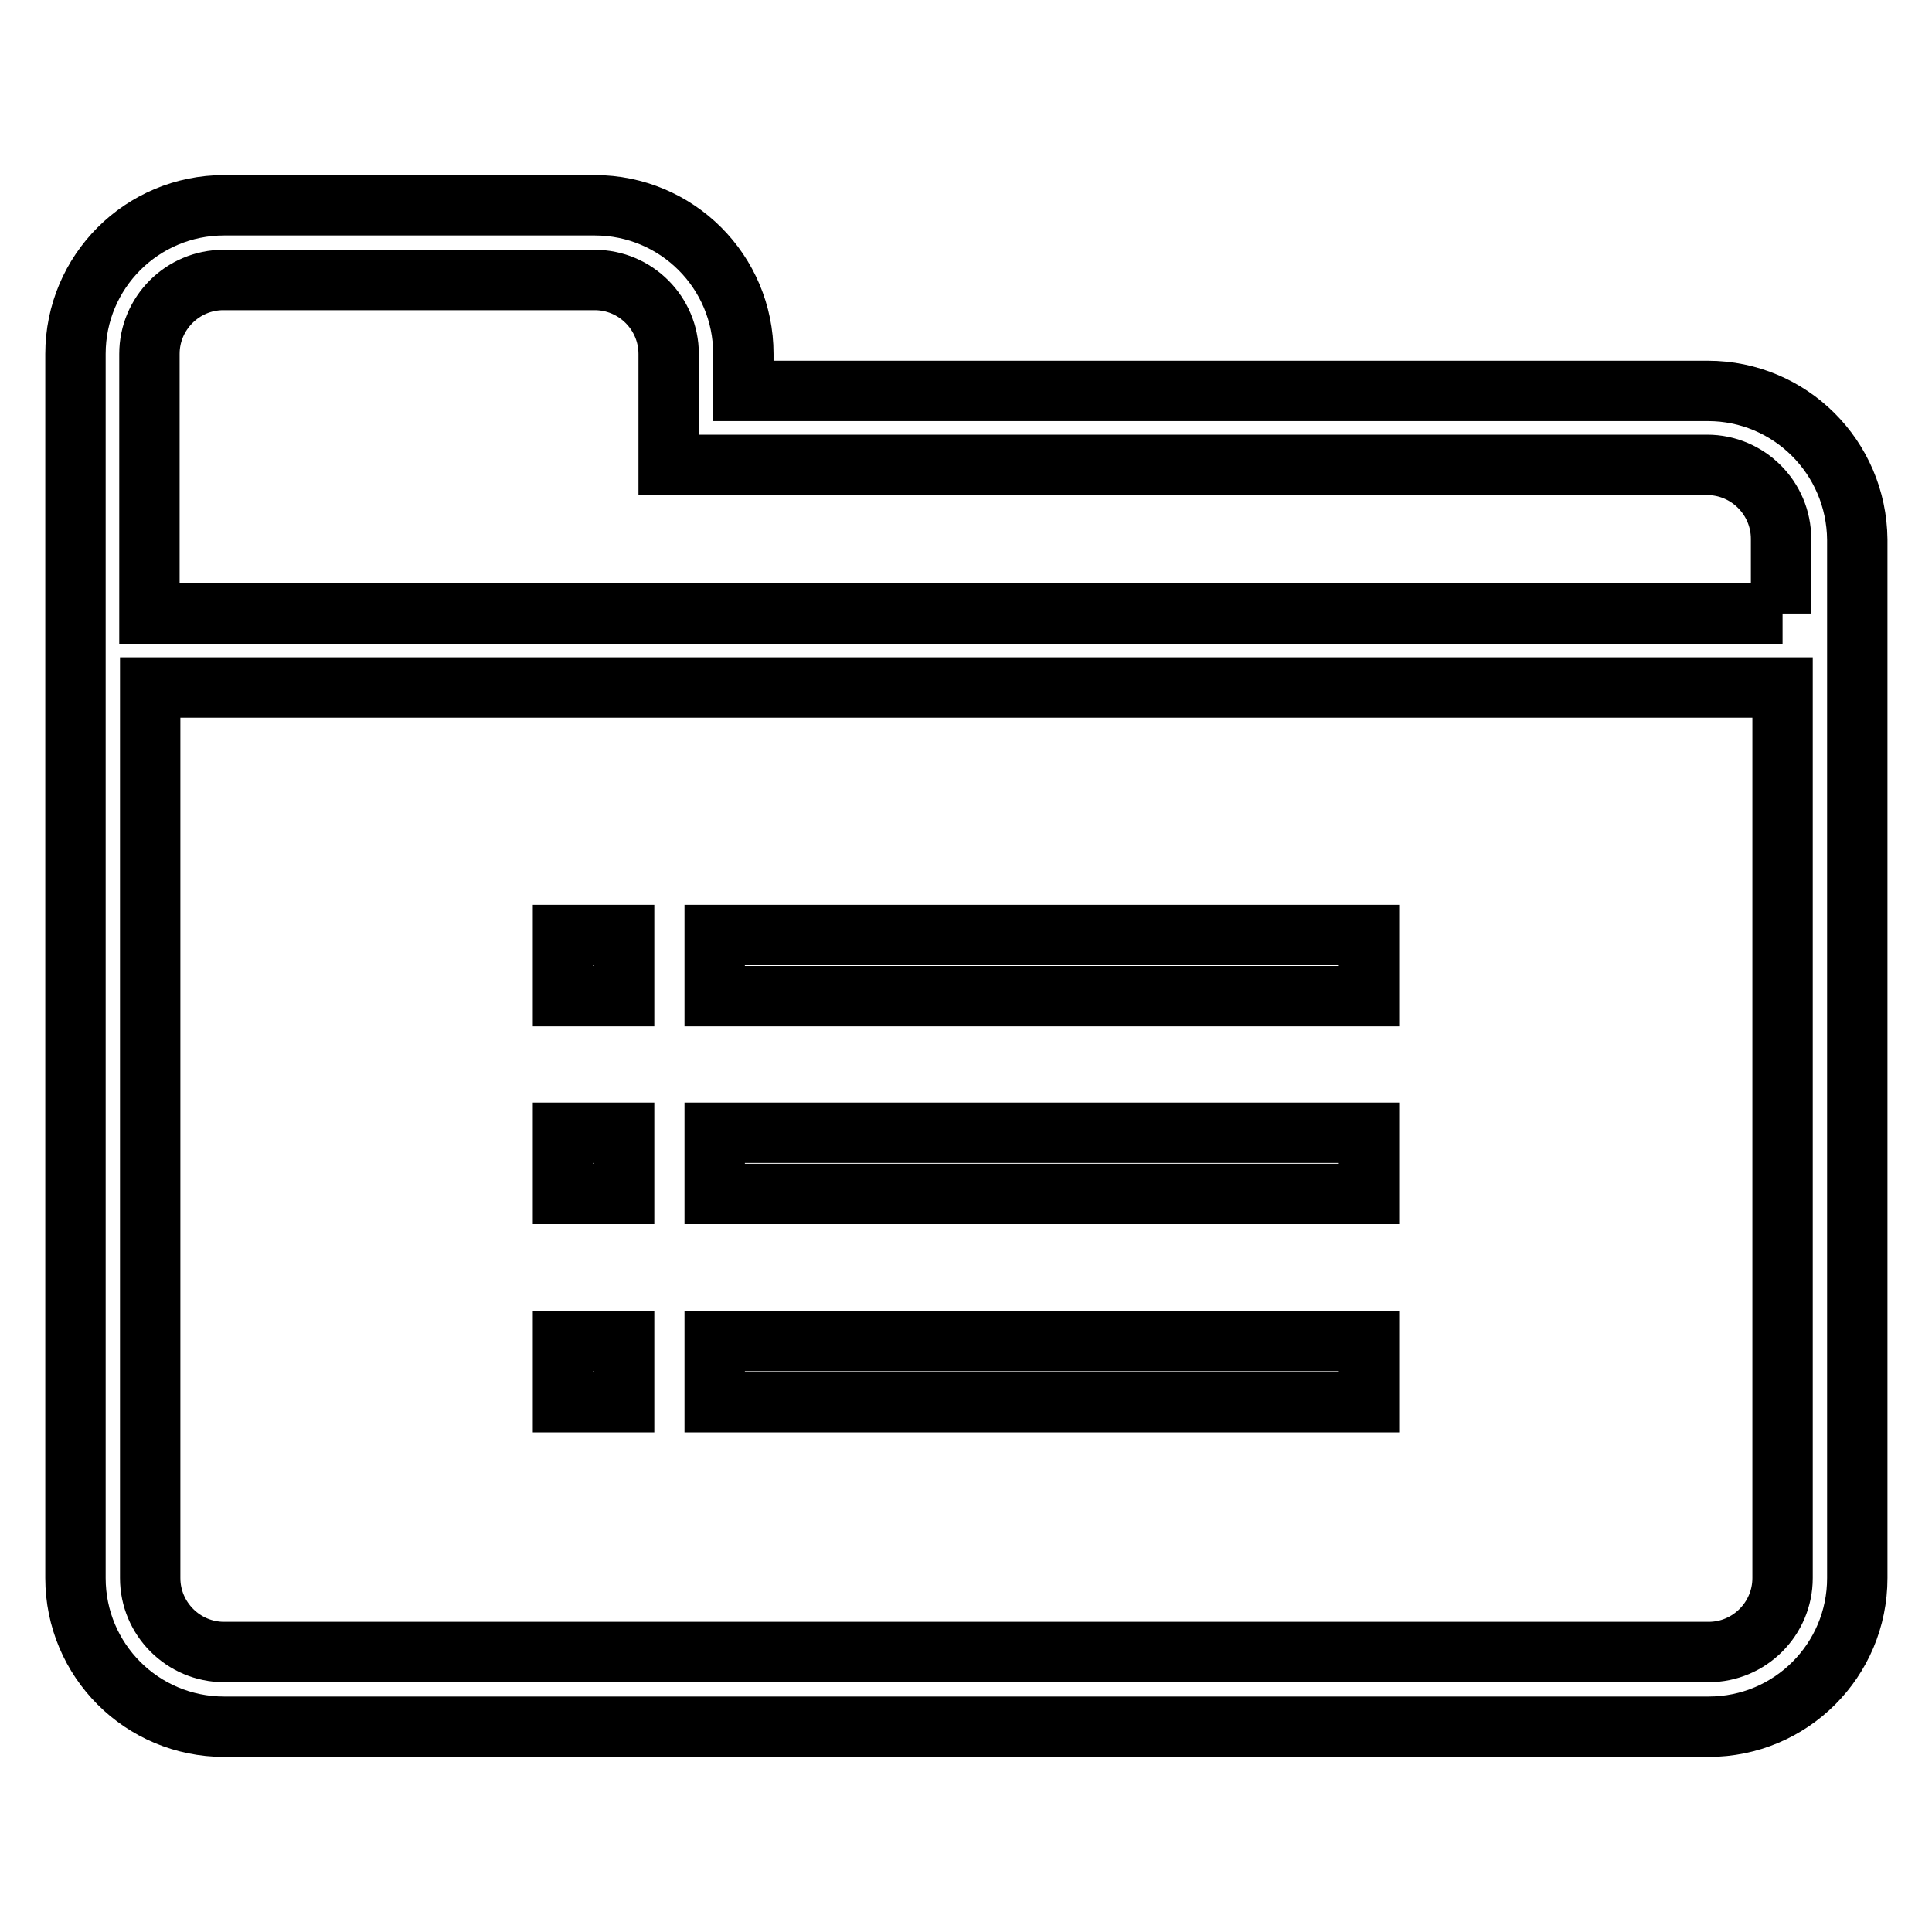
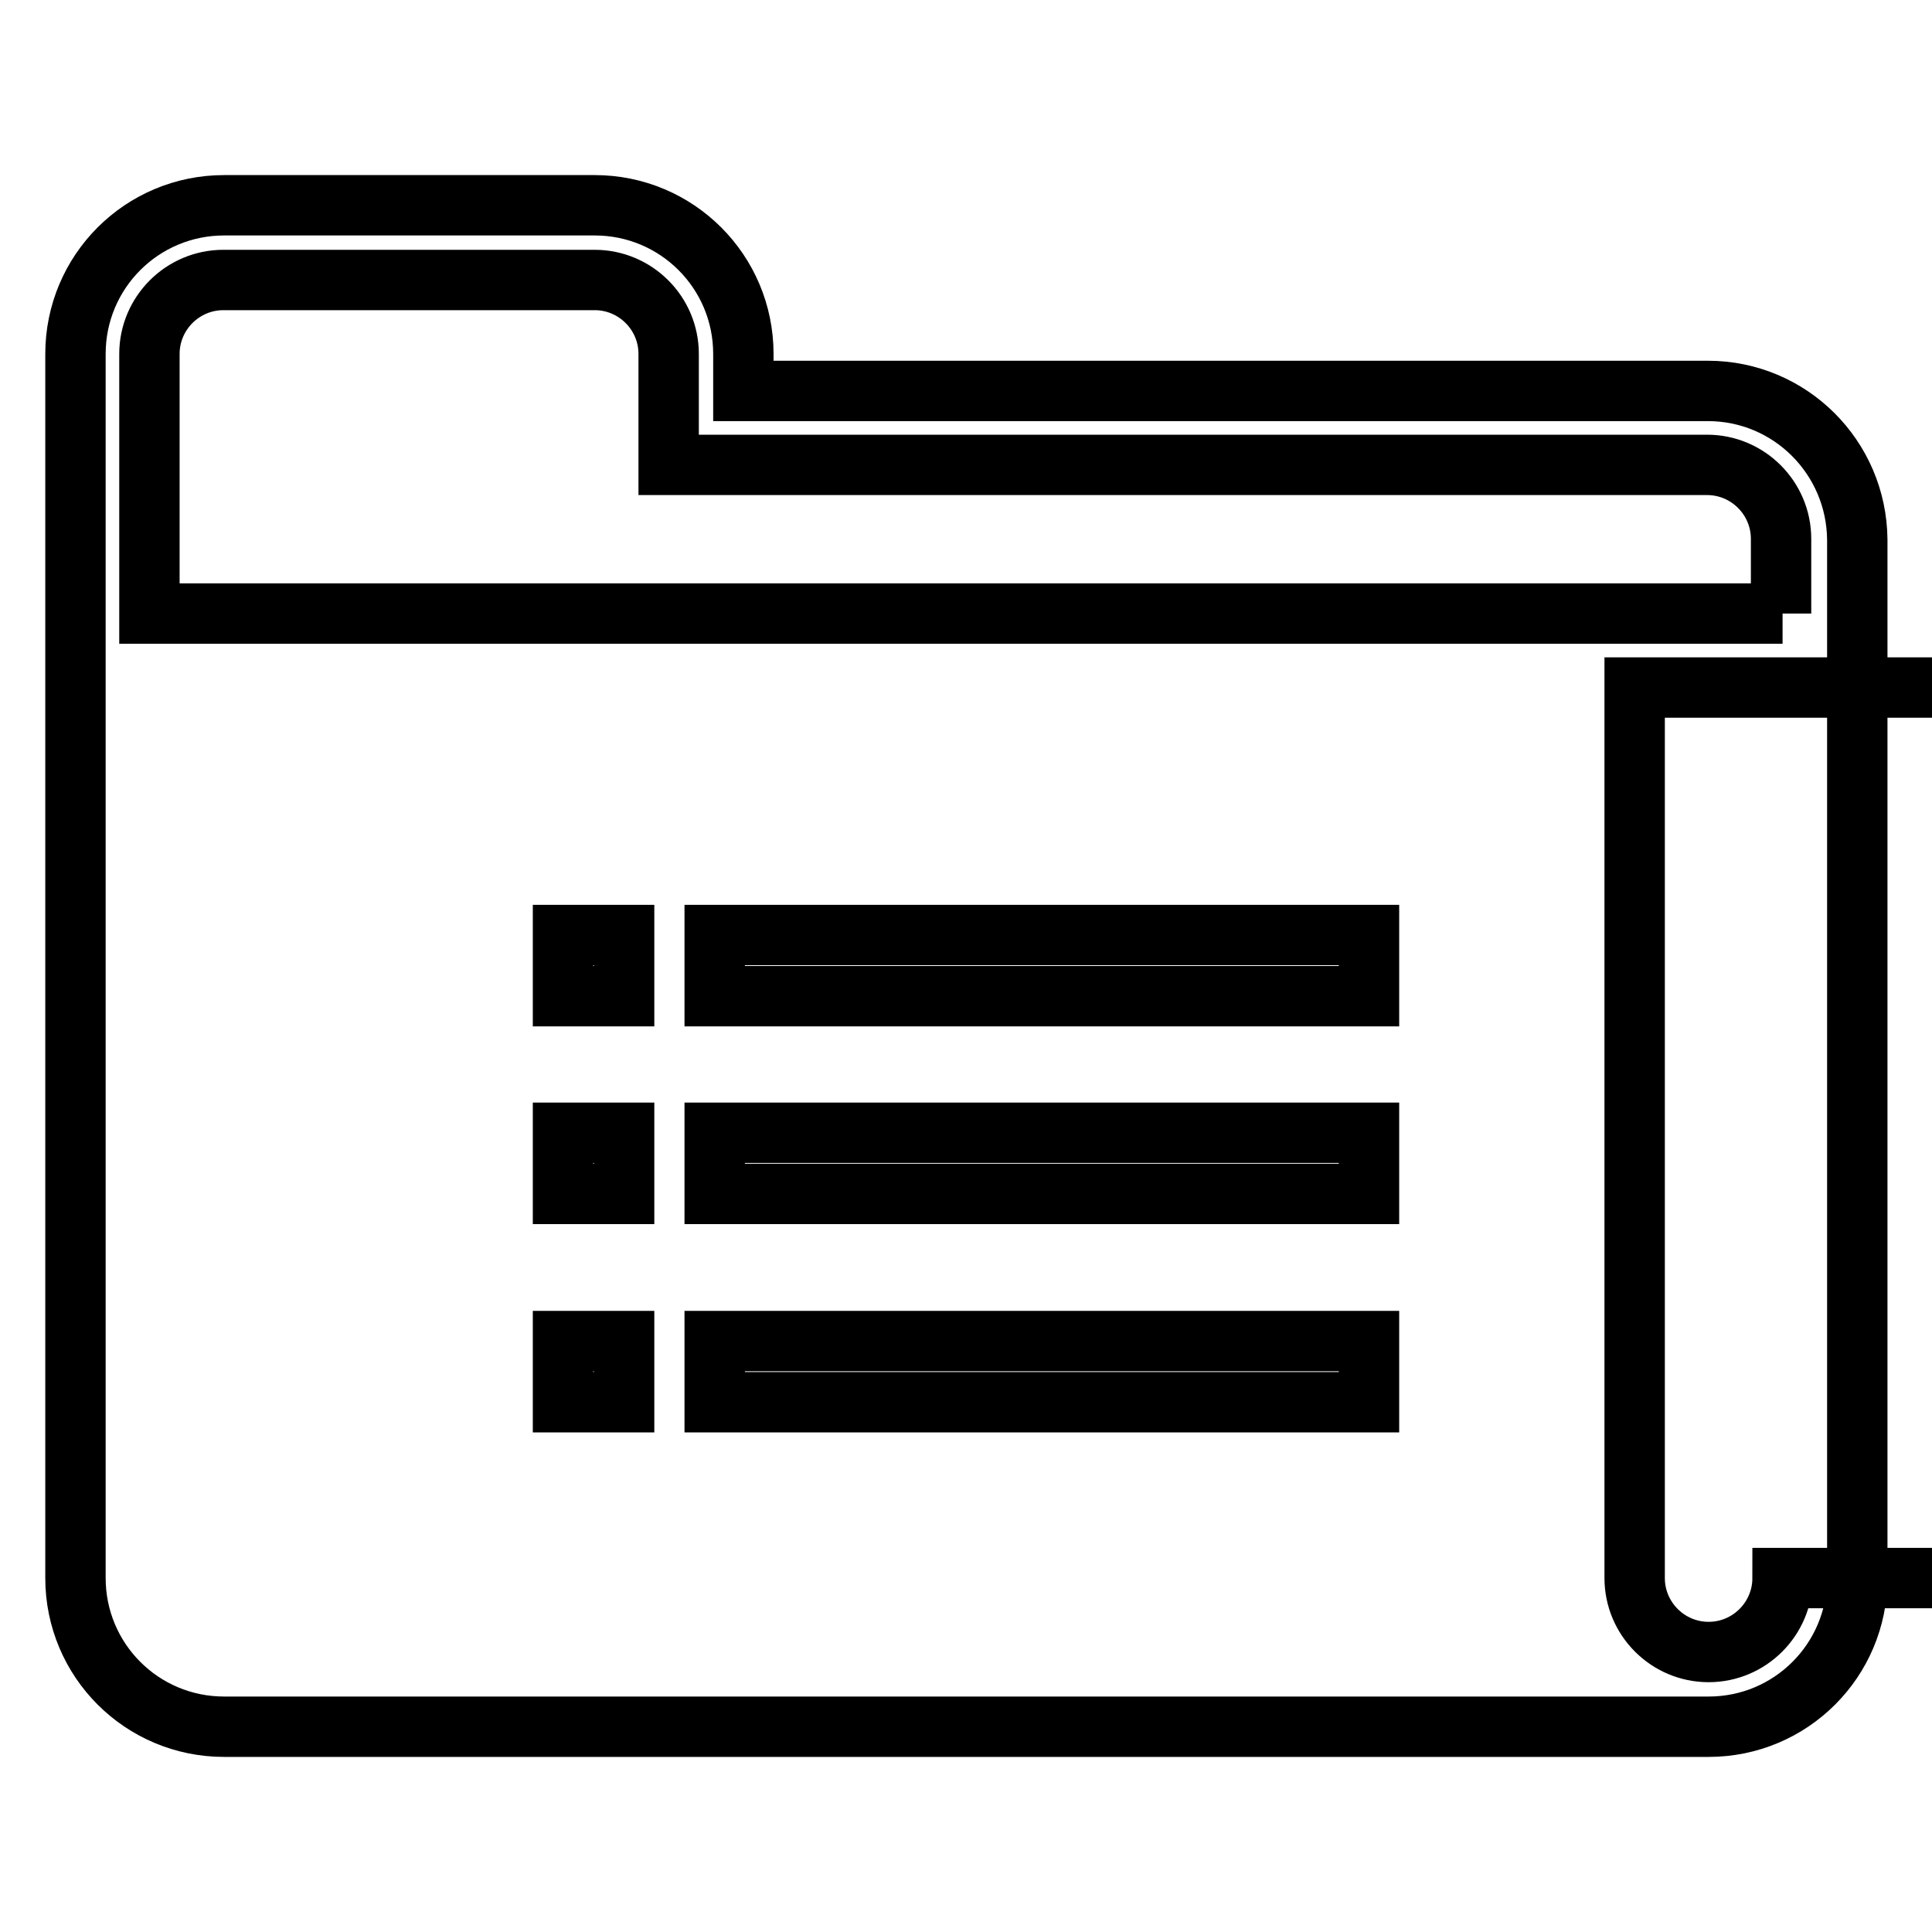
<svg xmlns="http://www.w3.org/2000/svg" version="1.1" x="0px" y="0px" viewBox="0 0 256 256" enable-background="new 0 0 256 256" xml:space="preserve">
  <g>
-     <path stroke-width="8" fill-opacity="0" stroke="#000000" d="M226.3,51.8H98.5v-4.9c0-10.9-8.8-19.7-19.7-19.7H29.7C18.8,27.2,10,36,10,46.9v24.6v34.4v103.2 c0,10.9,8.8,19.7,19.7,19.7h196.7c10.9,0,19.7-8.8,19.7-19.7V71.5C246,60.6,237.2,51.8,226.3,51.8z M236.2,209.1 c0,5.4-4.4,9.8-9.8,9.8H29.7c-5.4,0-9.8-4.4-9.8-9.8V105.9V91.1h216.3V209.1z M236.2,81.3H19.8v-9.8V46.9c0-5.4,4.4-9.8,9.8-9.8 h49.2c5.4,0,9.8,4.4,9.8,9.8v4.9v9.8h9.8h127.8c5.4,0,9.8,4.4,9.8,9.8V81.3L236.2,81.3z M94.7,123.9h86.7v8.1H94.7V123.9 L94.7,123.9z M74.6,123.9h8.1v8.1h-8.1V123.9L74.6,123.9z M94.7,150.1h86.7v8.1H94.7V150.1z M74.6,150.1h8.1v8.1h-8.1V150.1z  M94.7,177.7h86.7v8.1H94.7V177.7z M74.6,177.7h8.1v8.1h-8.1V177.7z" />
+     <path stroke-width="8" fill-opacity="0" stroke="#000000" d="M226.3,51.8H98.5v-4.9c0-10.9-8.8-19.7-19.7-19.7H29.7C18.8,27.2,10,36,10,46.9v24.6v34.4v103.2 c0,10.9,8.8,19.7,19.7,19.7h196.7c10.9,0,19.7-8.8,19.7-19.7V71.5C246,60.6,237.2,51.8,226.3,51.8z M236.2,209.1 c0,5.4-4.4,9.8-9.8,9.8c-5.4,0-9.8-4.4-9.8-9.8V105.9V91.1h216.3V209.1z M236.2,81.3H19.8v-9.8V46.9c0-5.4,4.4-9.8,9.8-9.8 h49.2c5.4,0,9.8,4.4,9.8,9.8v4.9v9.8h9.8h127.8c5.4,0,9.8,4.4,9.8,9.8V81.3L236.2,81.3z M94.7,123.9h86.7v8.1H94.7V123.9 L94.7,123.9z M74.6,123.9h8.1v8.1h-8.1V123.9L74.6,123.9z M94.7,150.1h86.7v8.1H94.7V150.1z M74.6,150.1h8.1v8.1h-8.1V150.1z  M94.7,177.7h86.7v8.1H94.7V177.7z M74.6,177.7h8.1v8.1h-8.1V177.7z" />
  </g>
</svg>